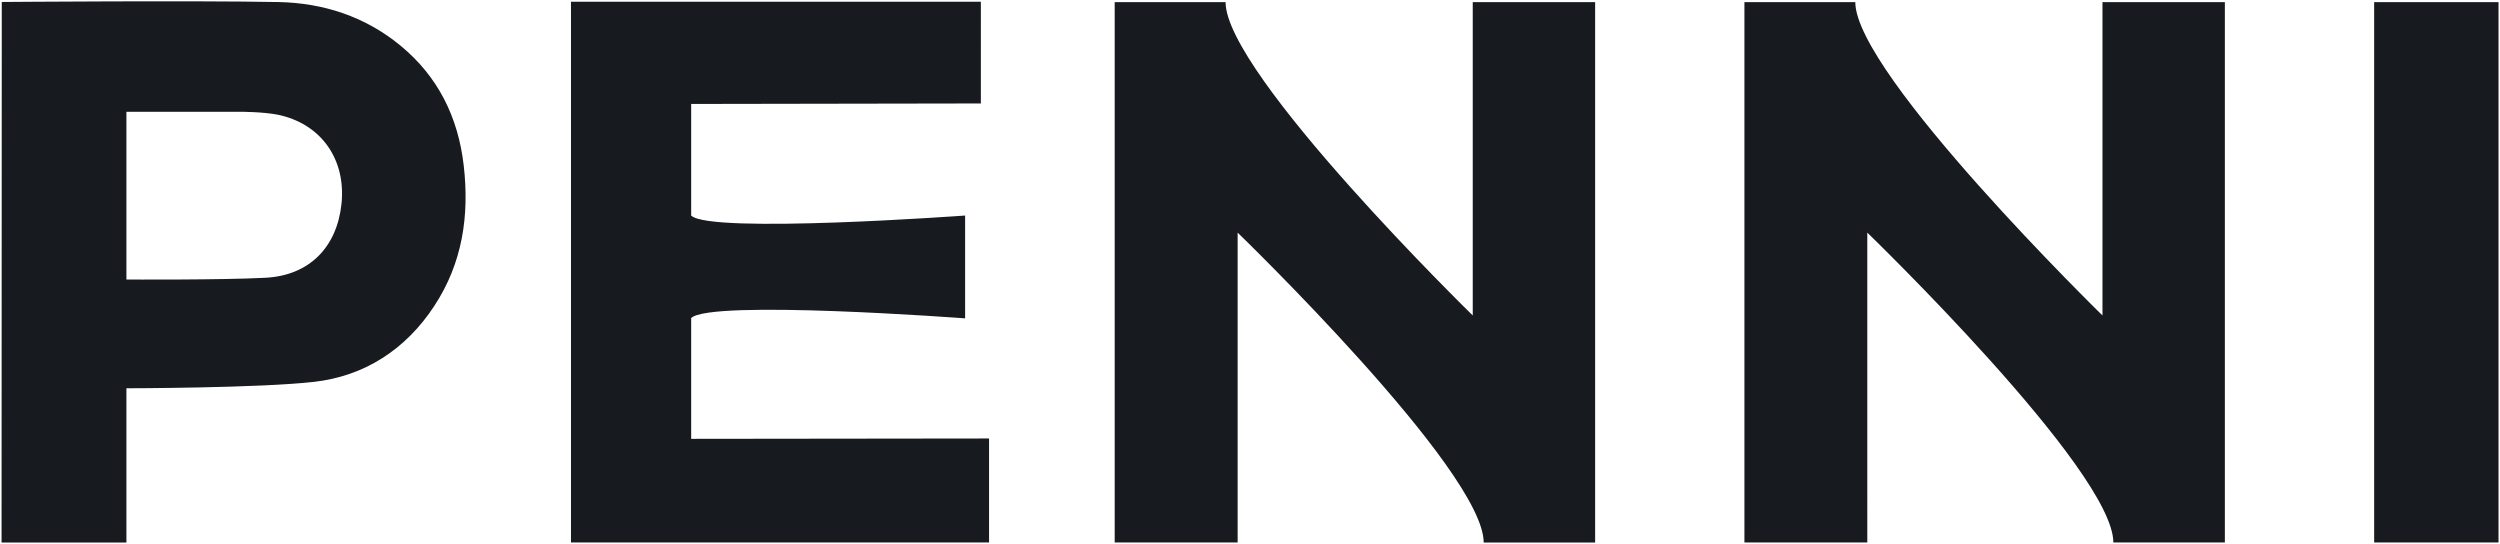
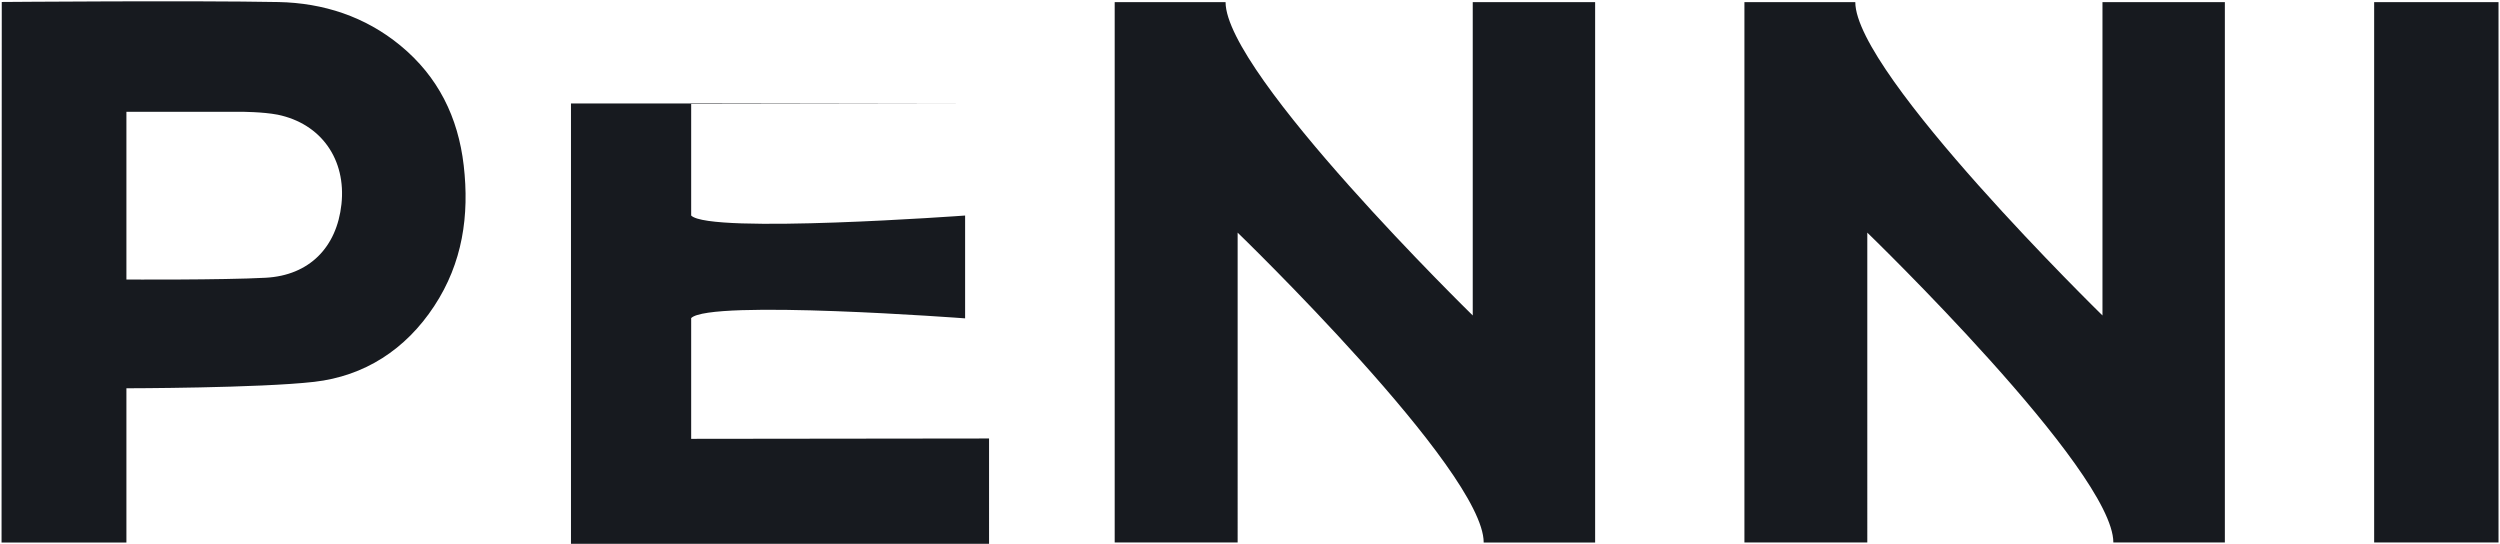
<svg xmlns="http://www.w3.org/2000/svg" version="1.1" viewBox="0 0 354 77">
-   <path fill="#171a1f" d="M65.66 23.41c-.79-6.81-3.62-12.56-8.95-16.95C51.7 2.33 45.78.42 39.44.29 27.26.06.25.28.25.28L.22 76.82H17.9V54.98s18.79-.02 26.58-.91c7.11-.81 12.96-4.56 17.01-10.74 4.01-6.1 4.99-12.82 4.17-19.92m-17.31 5.5c-.66 6.1-4.54 10.09-10.74 10.42-6.16.33-19.71.25-19.71.25V15.83h16.26s3.03 0 5.16.41c6.19 1.28 9.71 6.37 9.03 12.68Zm91.7 33.18-42.18.05v-17.1c2.66-2.67 38.79.04 38.79.04V30.52s-36.16 2.64-38.79 0v-15.8l41.02-.07V.25H80.85v76.56h59.2zM336.18.3h17.61v76.51h-17.61zm-126.1 76.52h15.79V.3h-17.33v44.37s-35-34.19-35-44.37h-15.7v76.51h17.41V32.94s34.84 33.68 34.84 43.87Zm87.64-32.14S262.71 10.48 262.71.3h-15.7v76.51h17.4V32.94s34.84 33.68 34.84 43.87h15.79V.3h-17.33v44.37Z" />
+   <path fill="#171a1f" d="M65.66 23.41c-.79-6.81-3.62-12.56-8.95-16.95C51.7 2.33 45.78.42 39.44.29 27.26.06.25.28.25.28L.22 76.82H17.9V54.98s18.79-.02 26.58-.91c7.11-.81 12.96-4.56 17.01-10.74 4.01-6.1 4.99-12.82 4.17-19.92m-17.31 5.5c-.66 6.1-4.54 10.09-10.74 10.42-6.16.33-19.71.25-19.71.25V15.83h16.26s3.03 0 5.16.41c6.19 1.28 9.71 6.37 9.03 12.68Zm91.7 33.18-42.18.05v-17.1c2.66-2.67 38.79.04 38.79.04V30.52s-36.16 2.64-38.79 0v-15.8l41.02-.07H80.85v76.56h59.2zM336.18.3h17.61v76.51h-17.61zm-126.1 76.52h15.79V.3h-17.33v44.37s-35-34.19-35-44.37h-15.7v76.51h17.41V32.94s34.84 33.68 34.84 43.87Zm87.64-32.14S262.71 10.48 262.71.3h-15.7v76.51h17.4V32.94s34.84 33.68 34.84 43.87h15.79V.3h-17.33v44.37Z" />
</svg>